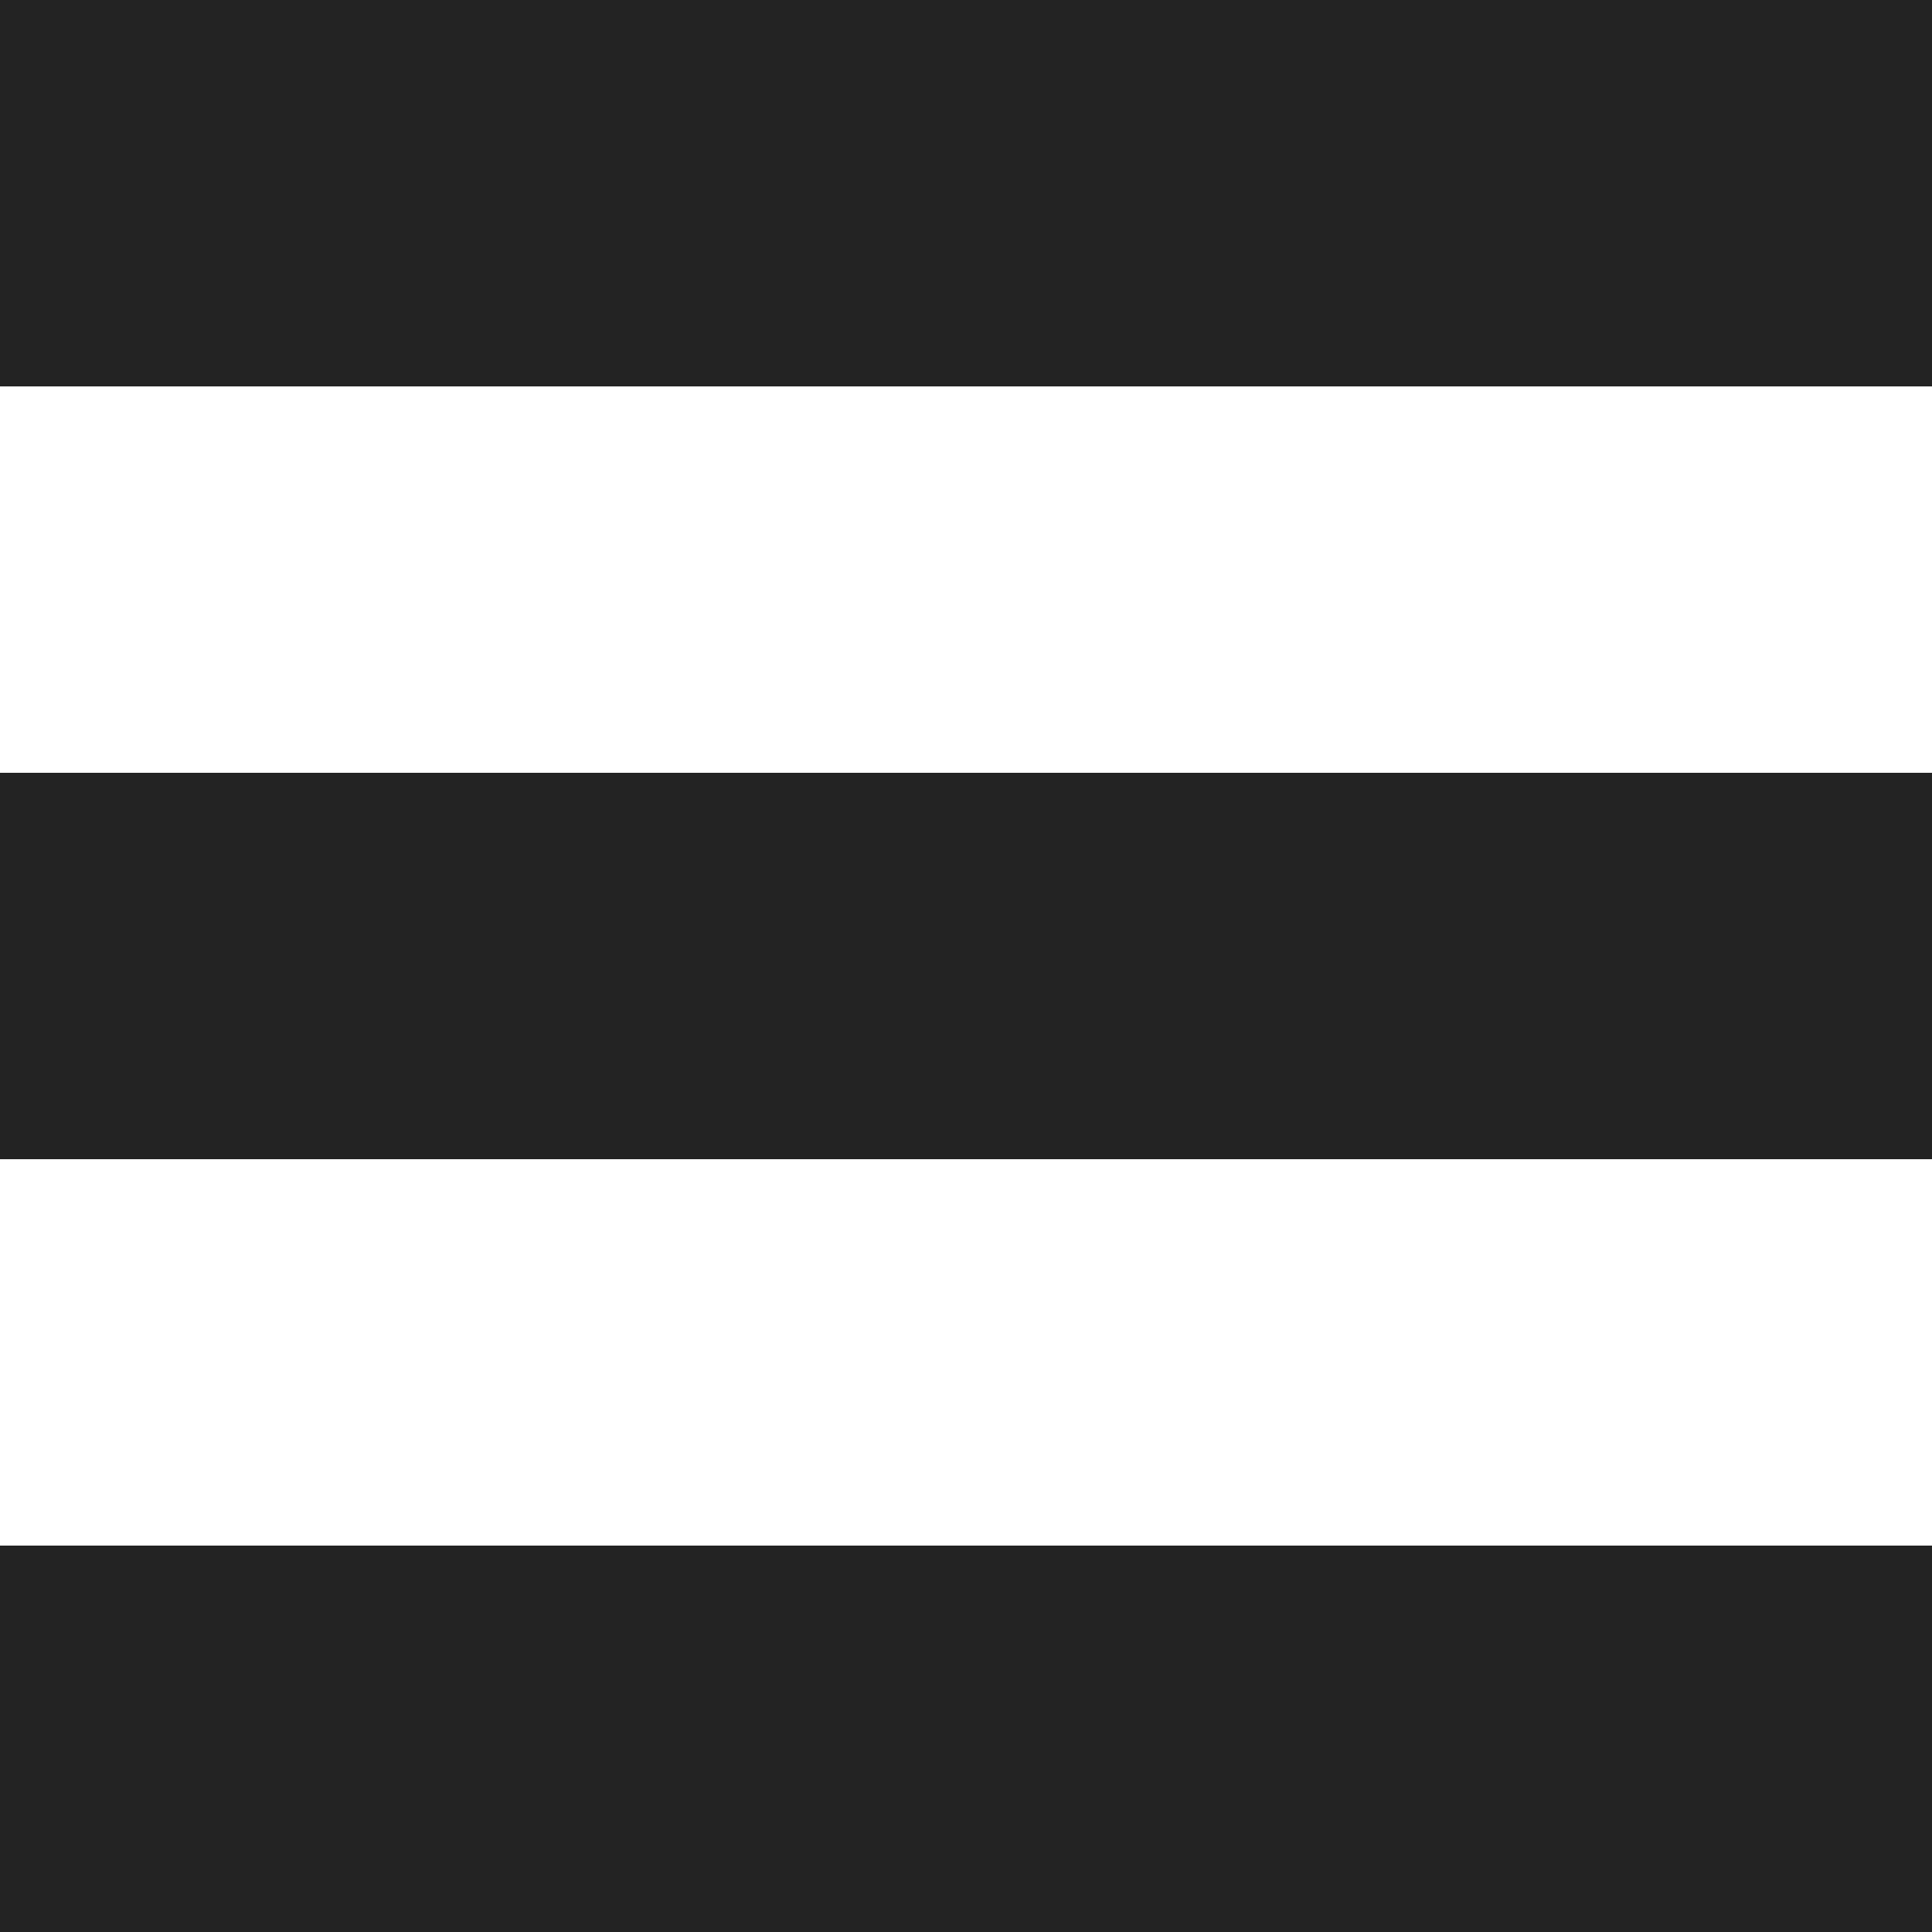
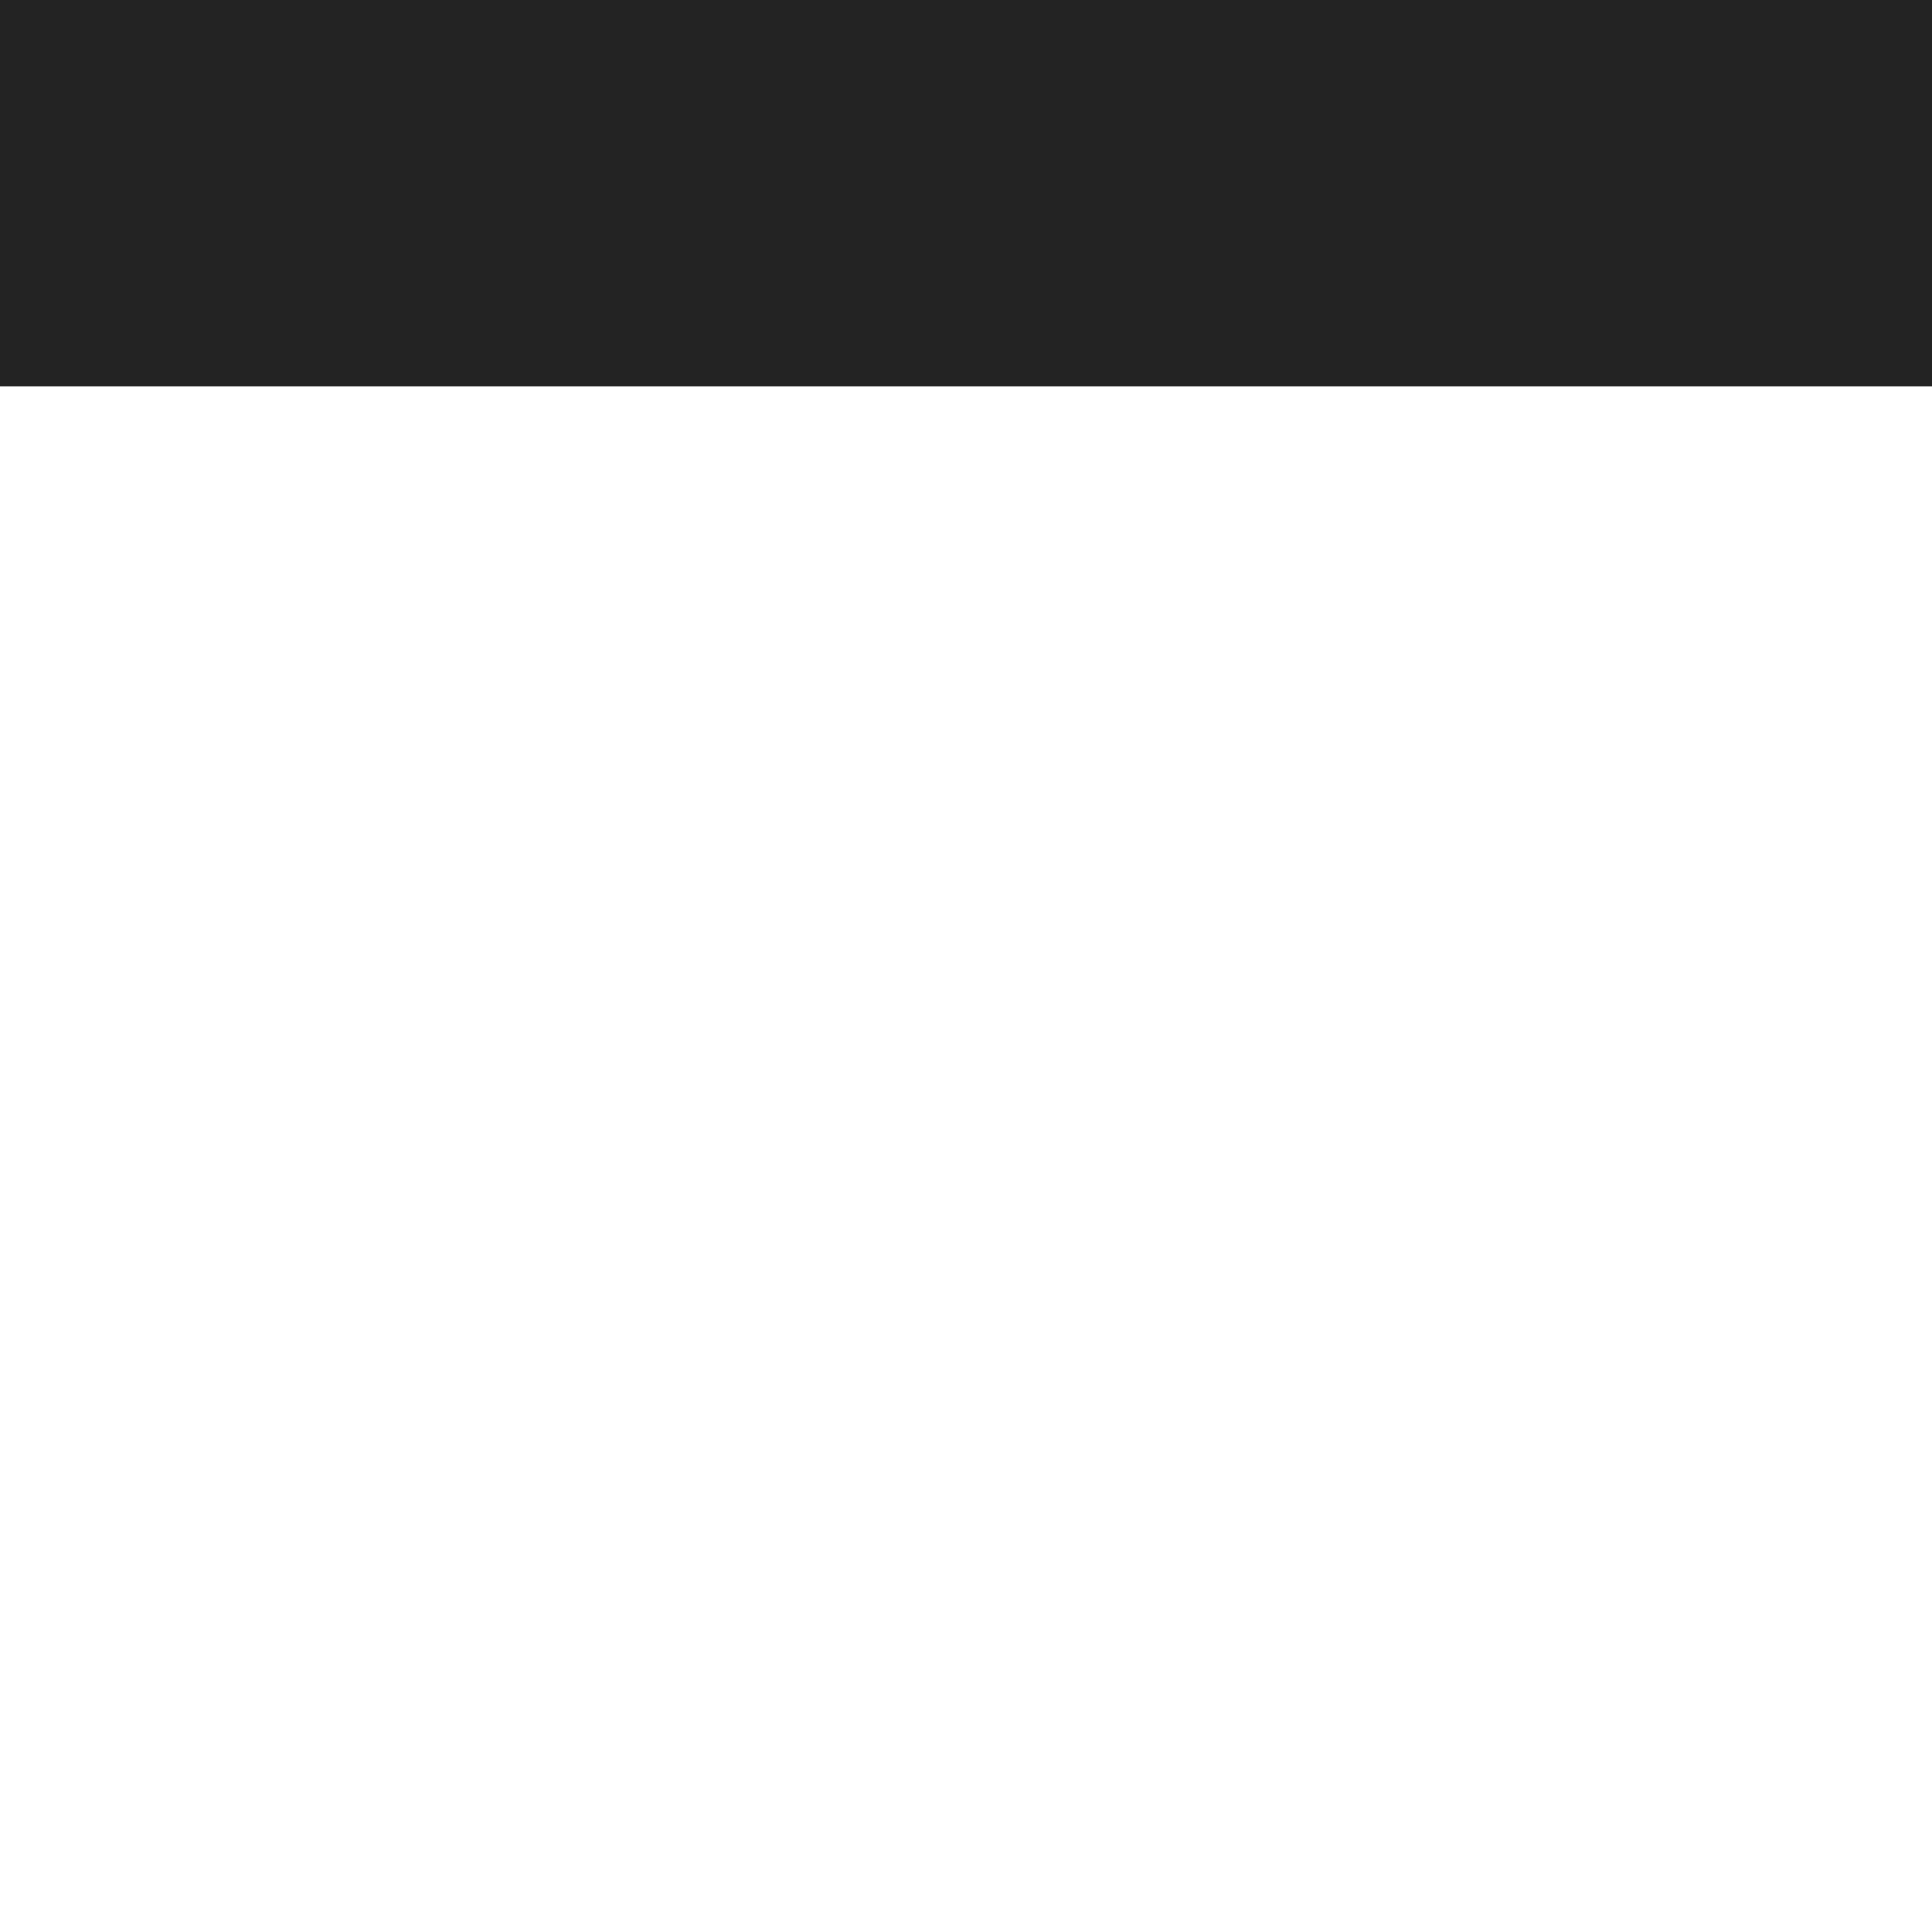
<svg xmlns="http://www.w3.org/2000/svg" id="Component_14_2" data-name="Component 14 – 2" width="25" height="25" viewBox="0 0 25 25">
-   <rect id="Rectangle_60" data-name="Rectangle 60" width="25" height="5" transform="translate(0 10)" fill="#232323" />
  <rect id="Rectangle_61" data-name="Rectangle 61" width="25" height="5" fill="#232323" />
-   <rect id="Rectangle_62" data-name="Rectangle 62" width="25" height="5" transform="translate(0 20)" fill="#232323" />
</svg>